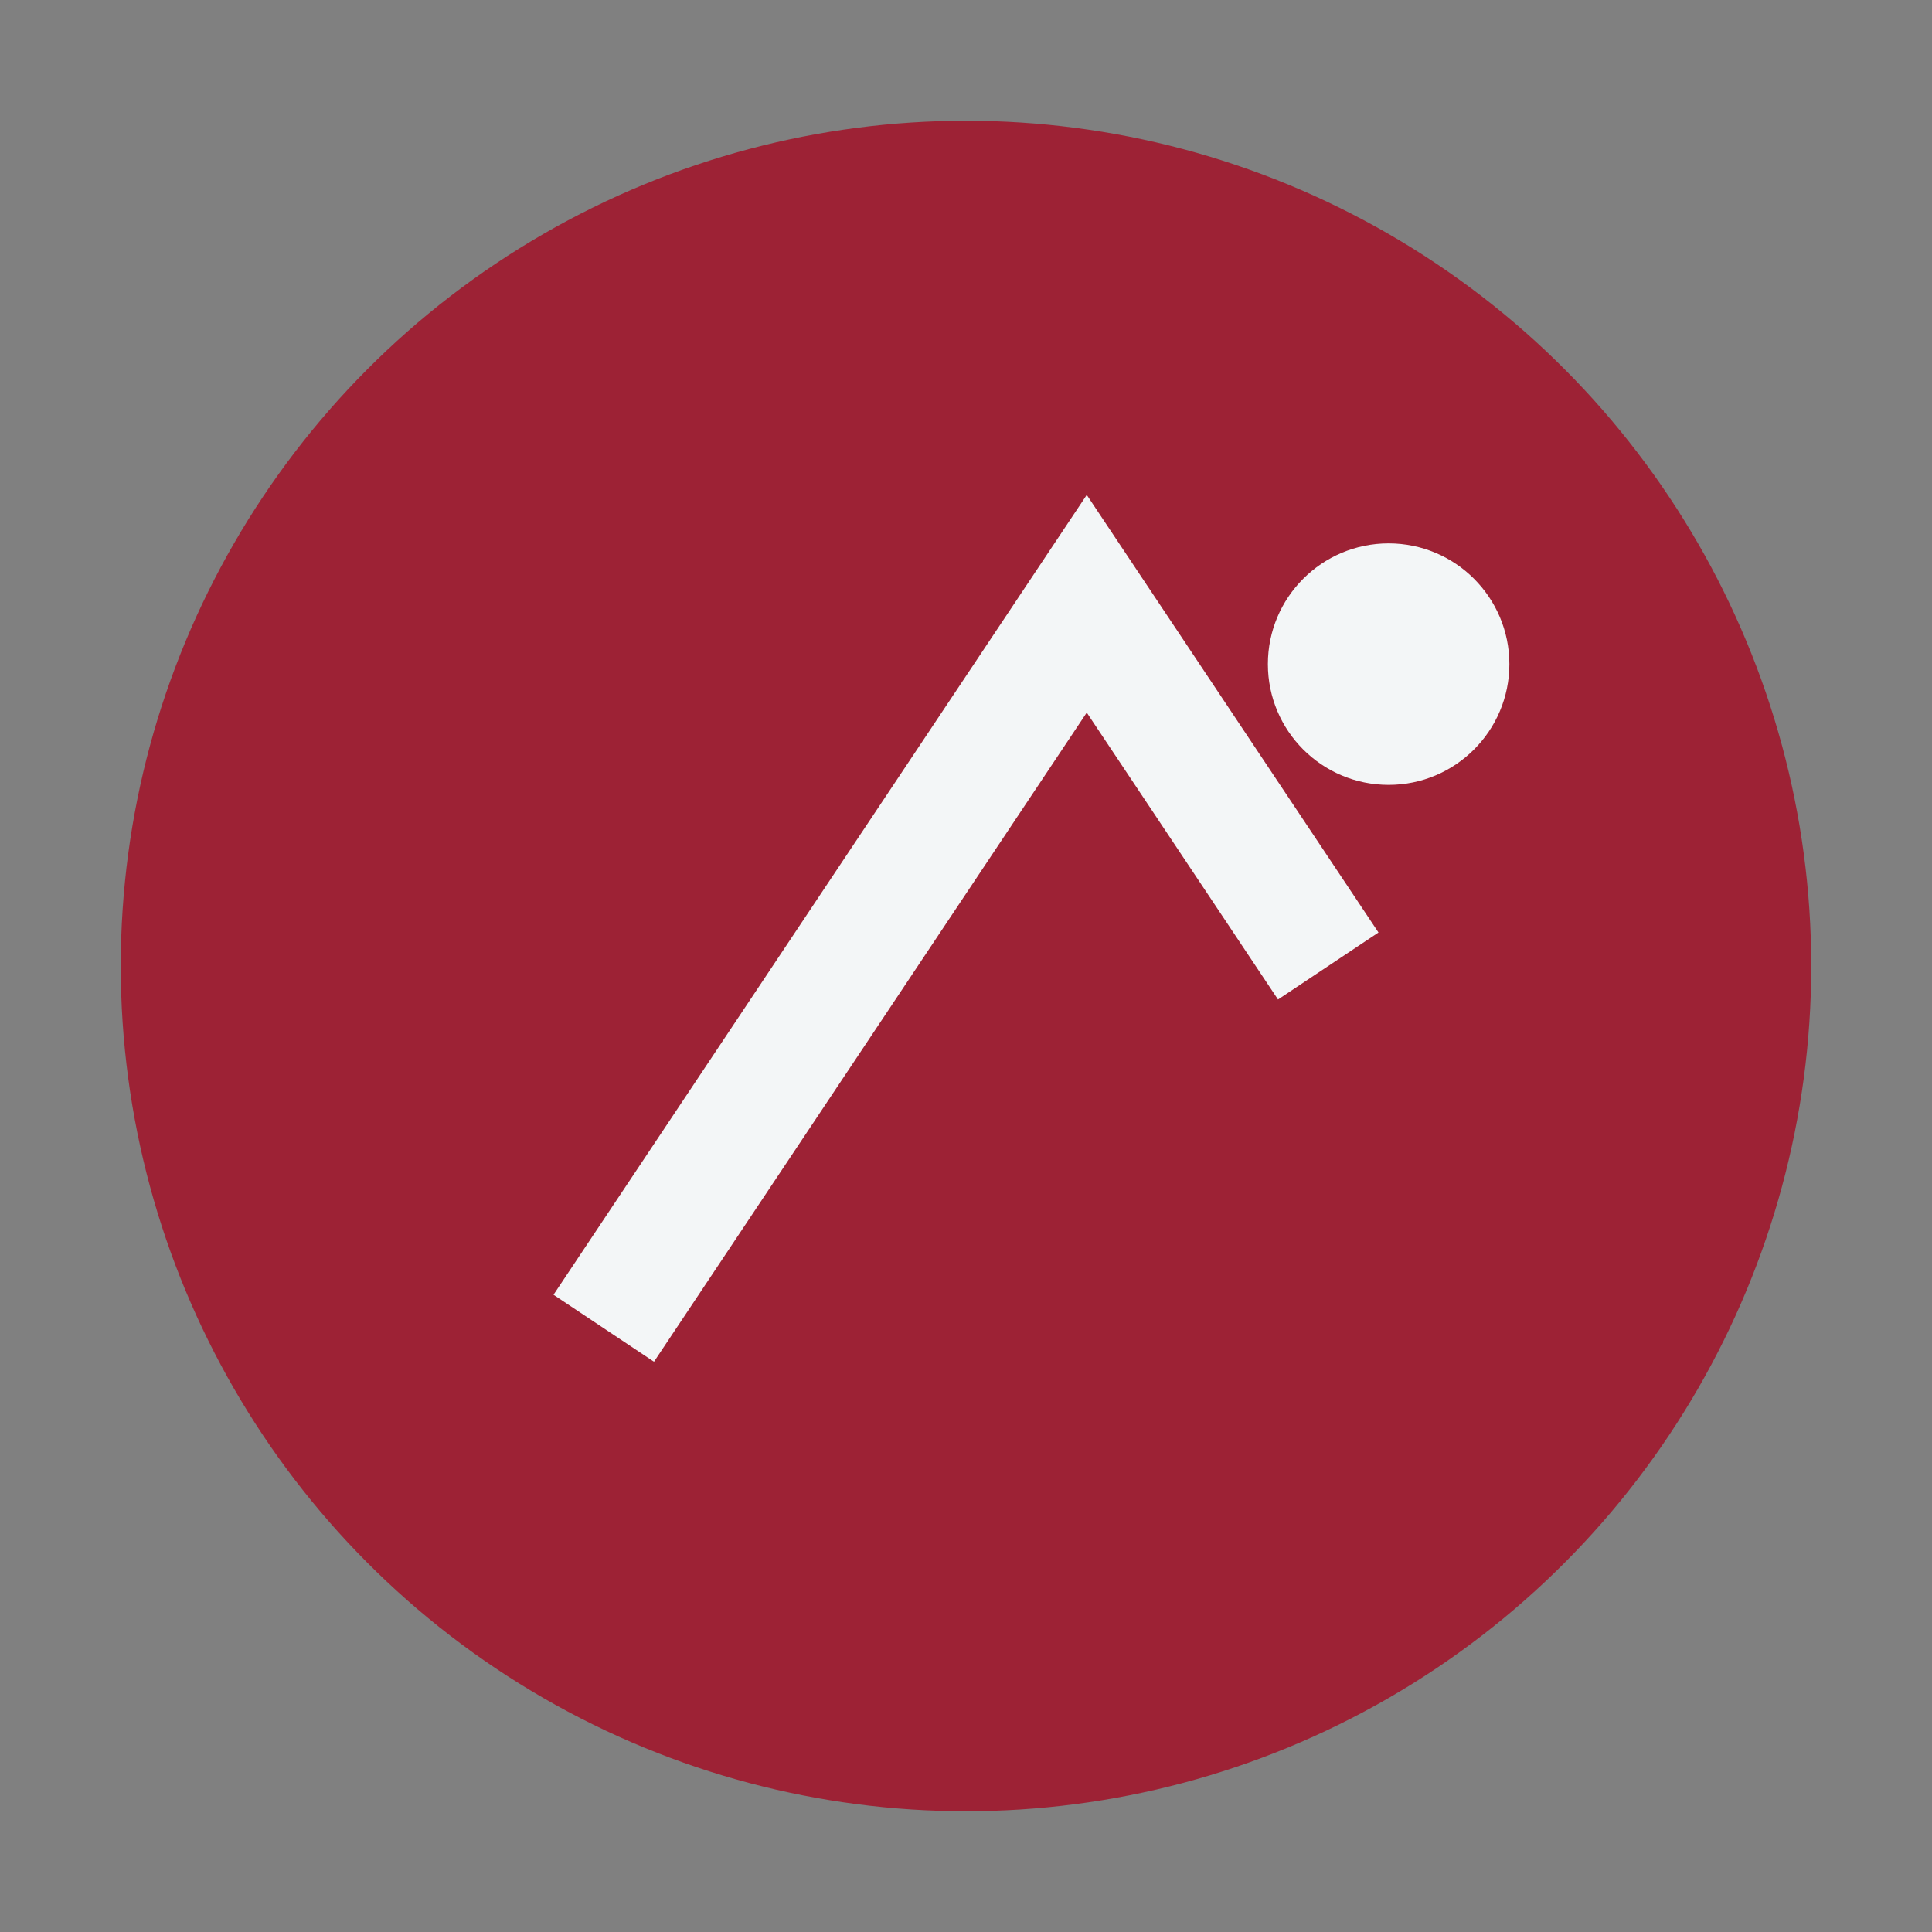
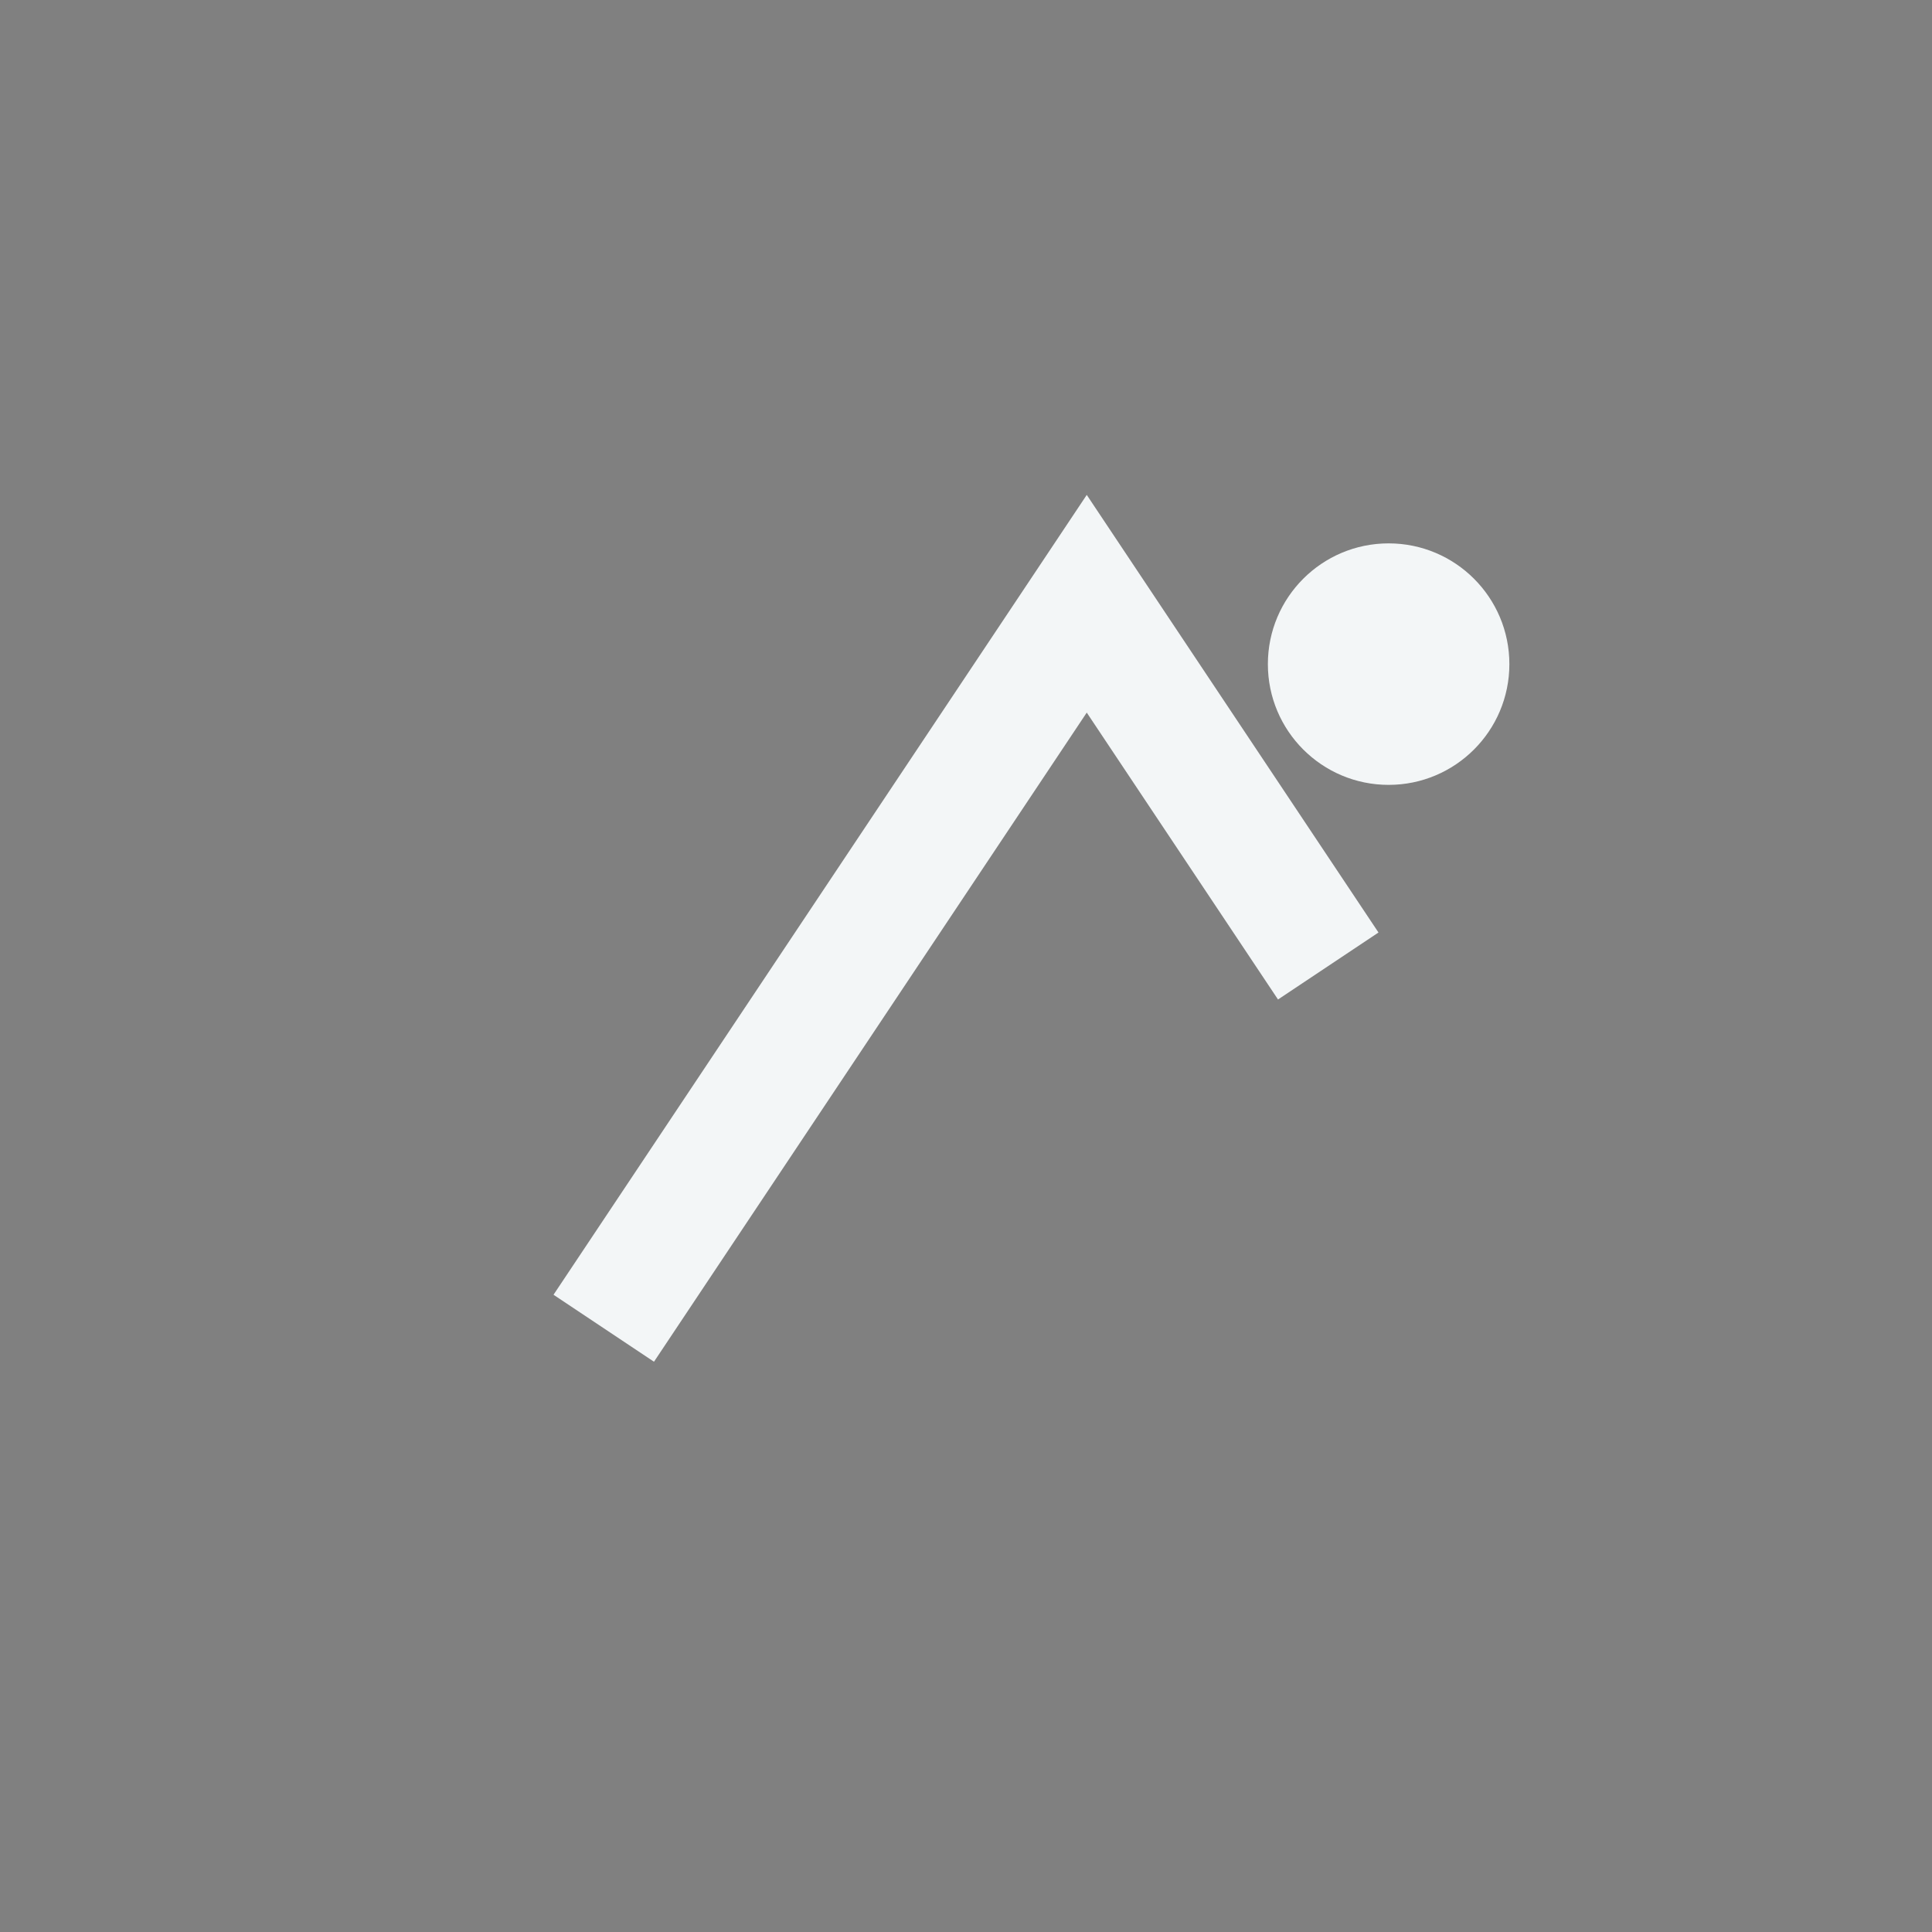
<svg xmlns="http://www.w3.org/2000/svg" width="32" height="32" viewBox="0 0 32 32">
  <rect x="0" y="0" width="32" height="32" fill="#808080" stroke="none" />
-   <circle cx="16" cy="16" r="14" fill="#9D2235" />
  <path d="M10 22l8-12 4 6" stroke="#F3F6F7" stroke-width="2" fill="none" />
  <circle cx="23" cy="11" r="2" fill="#F3F6F7" />
</svg>